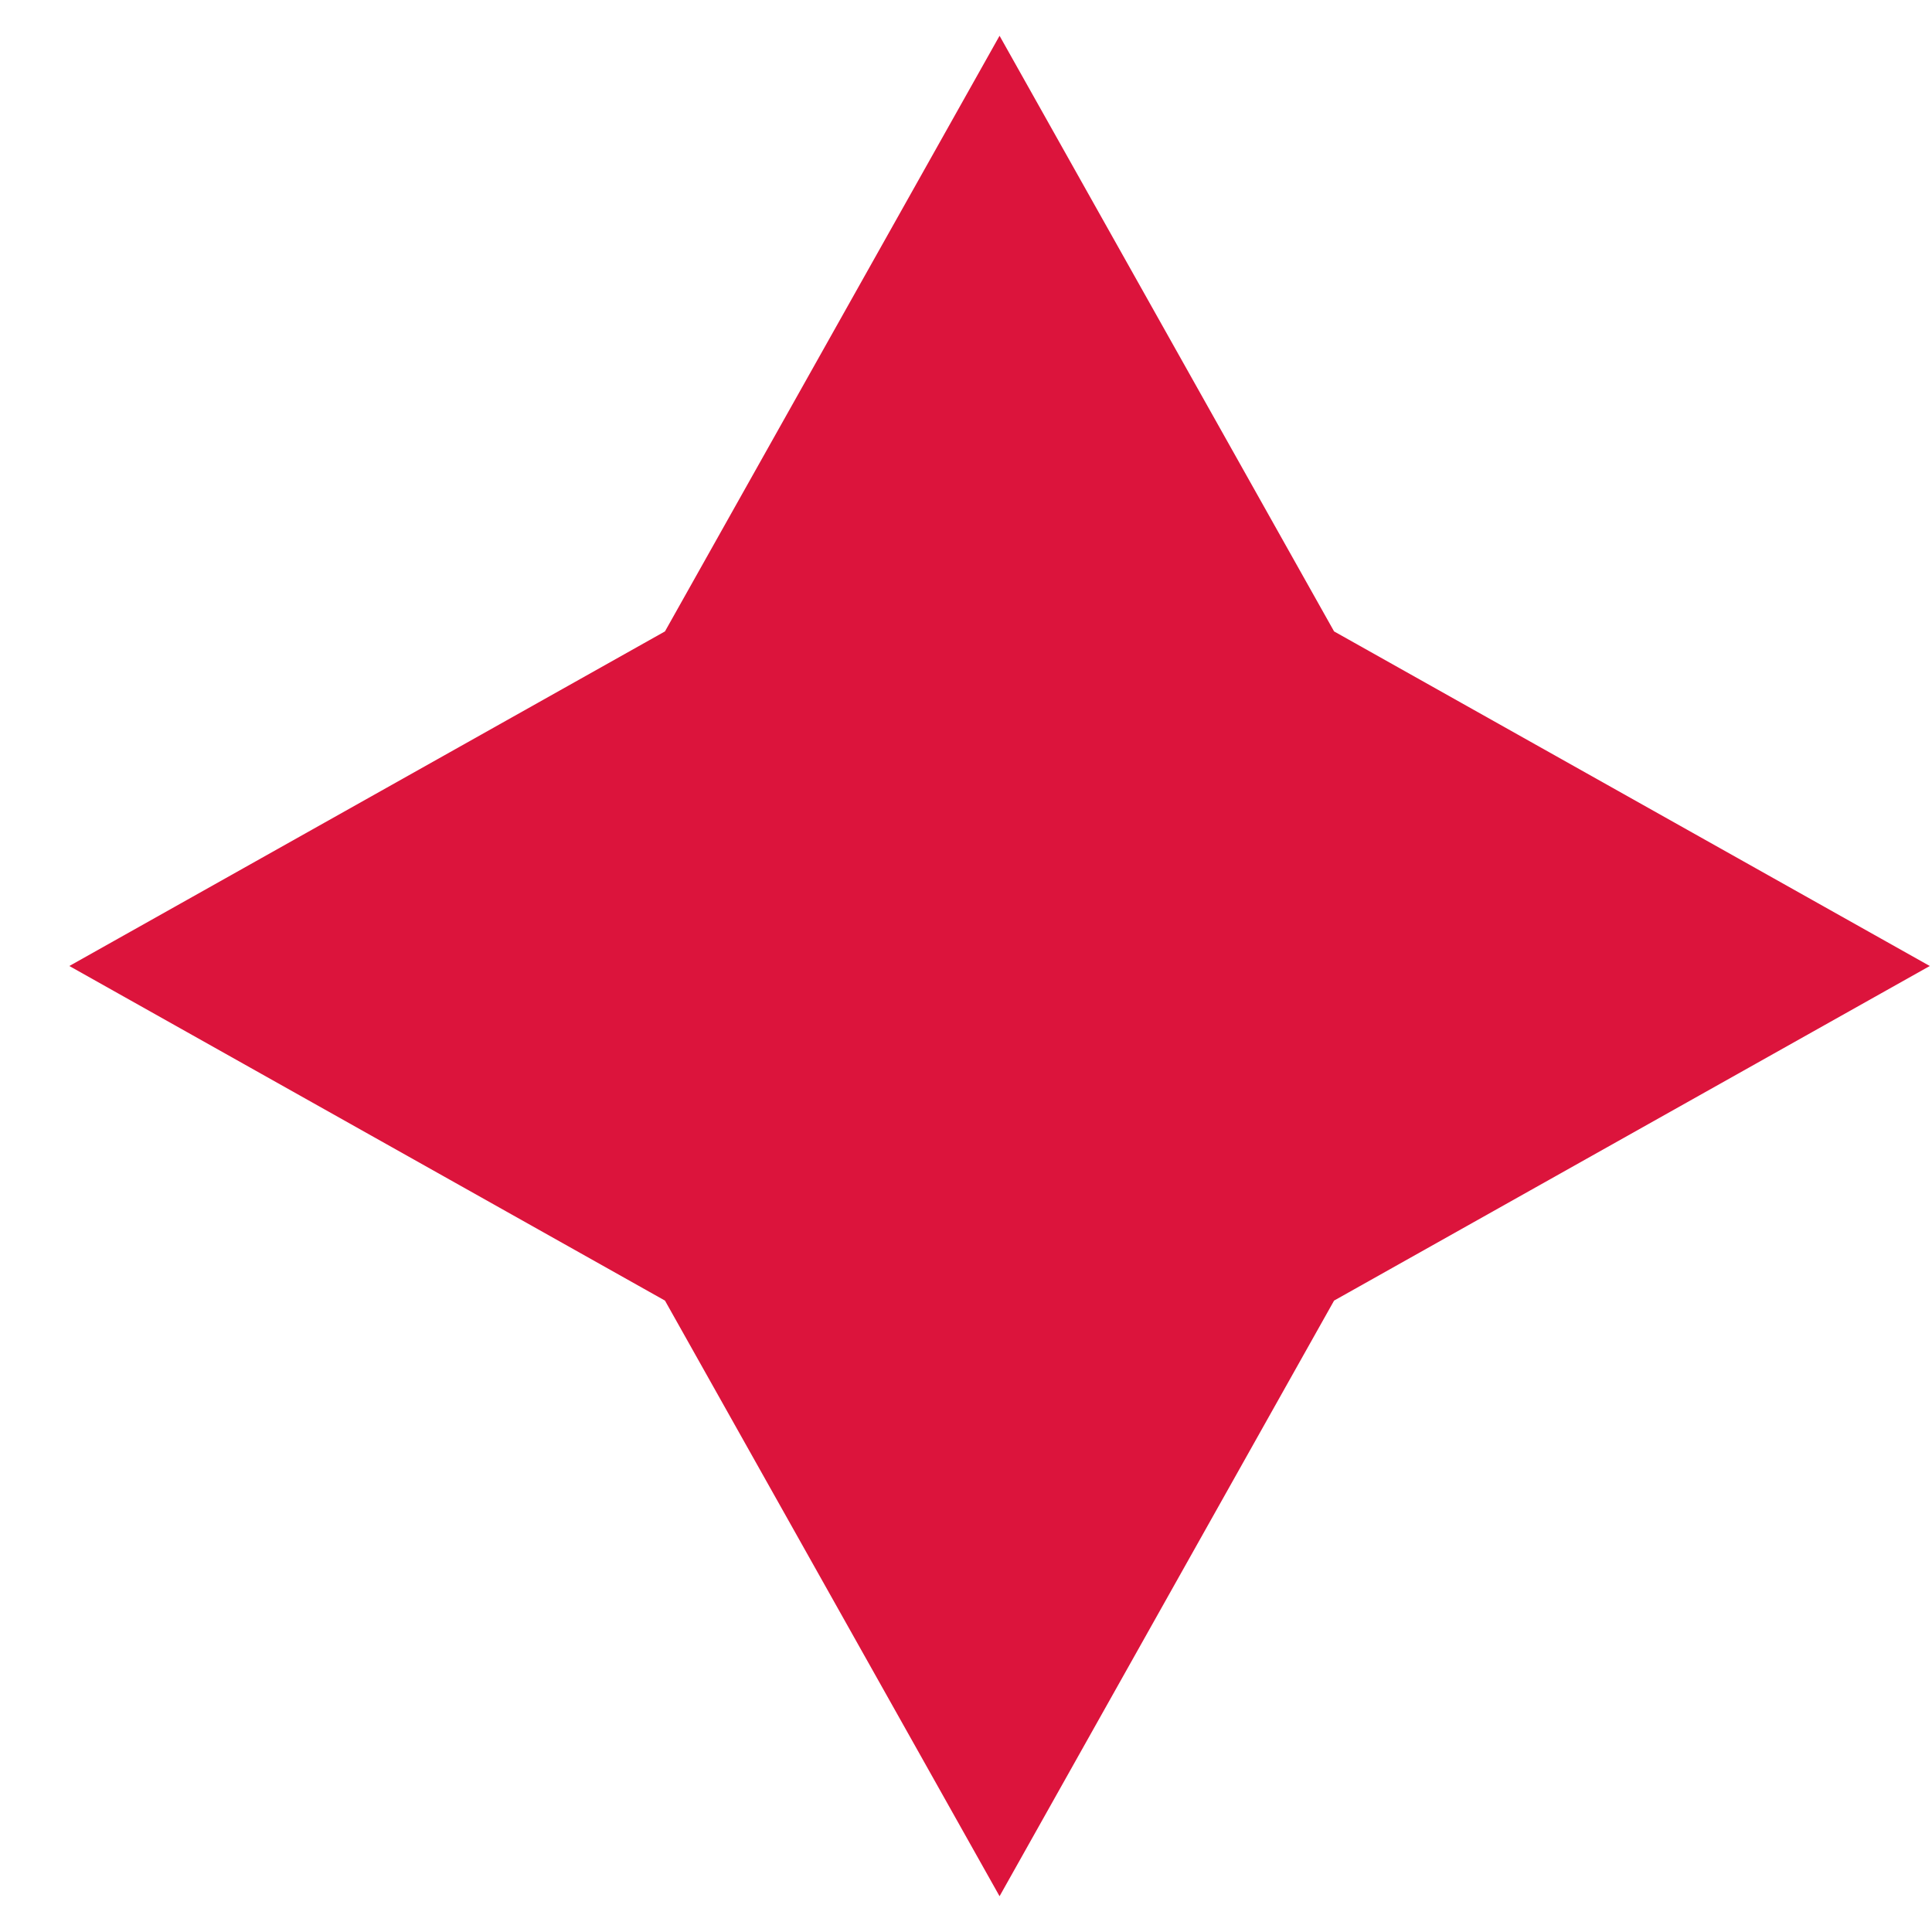
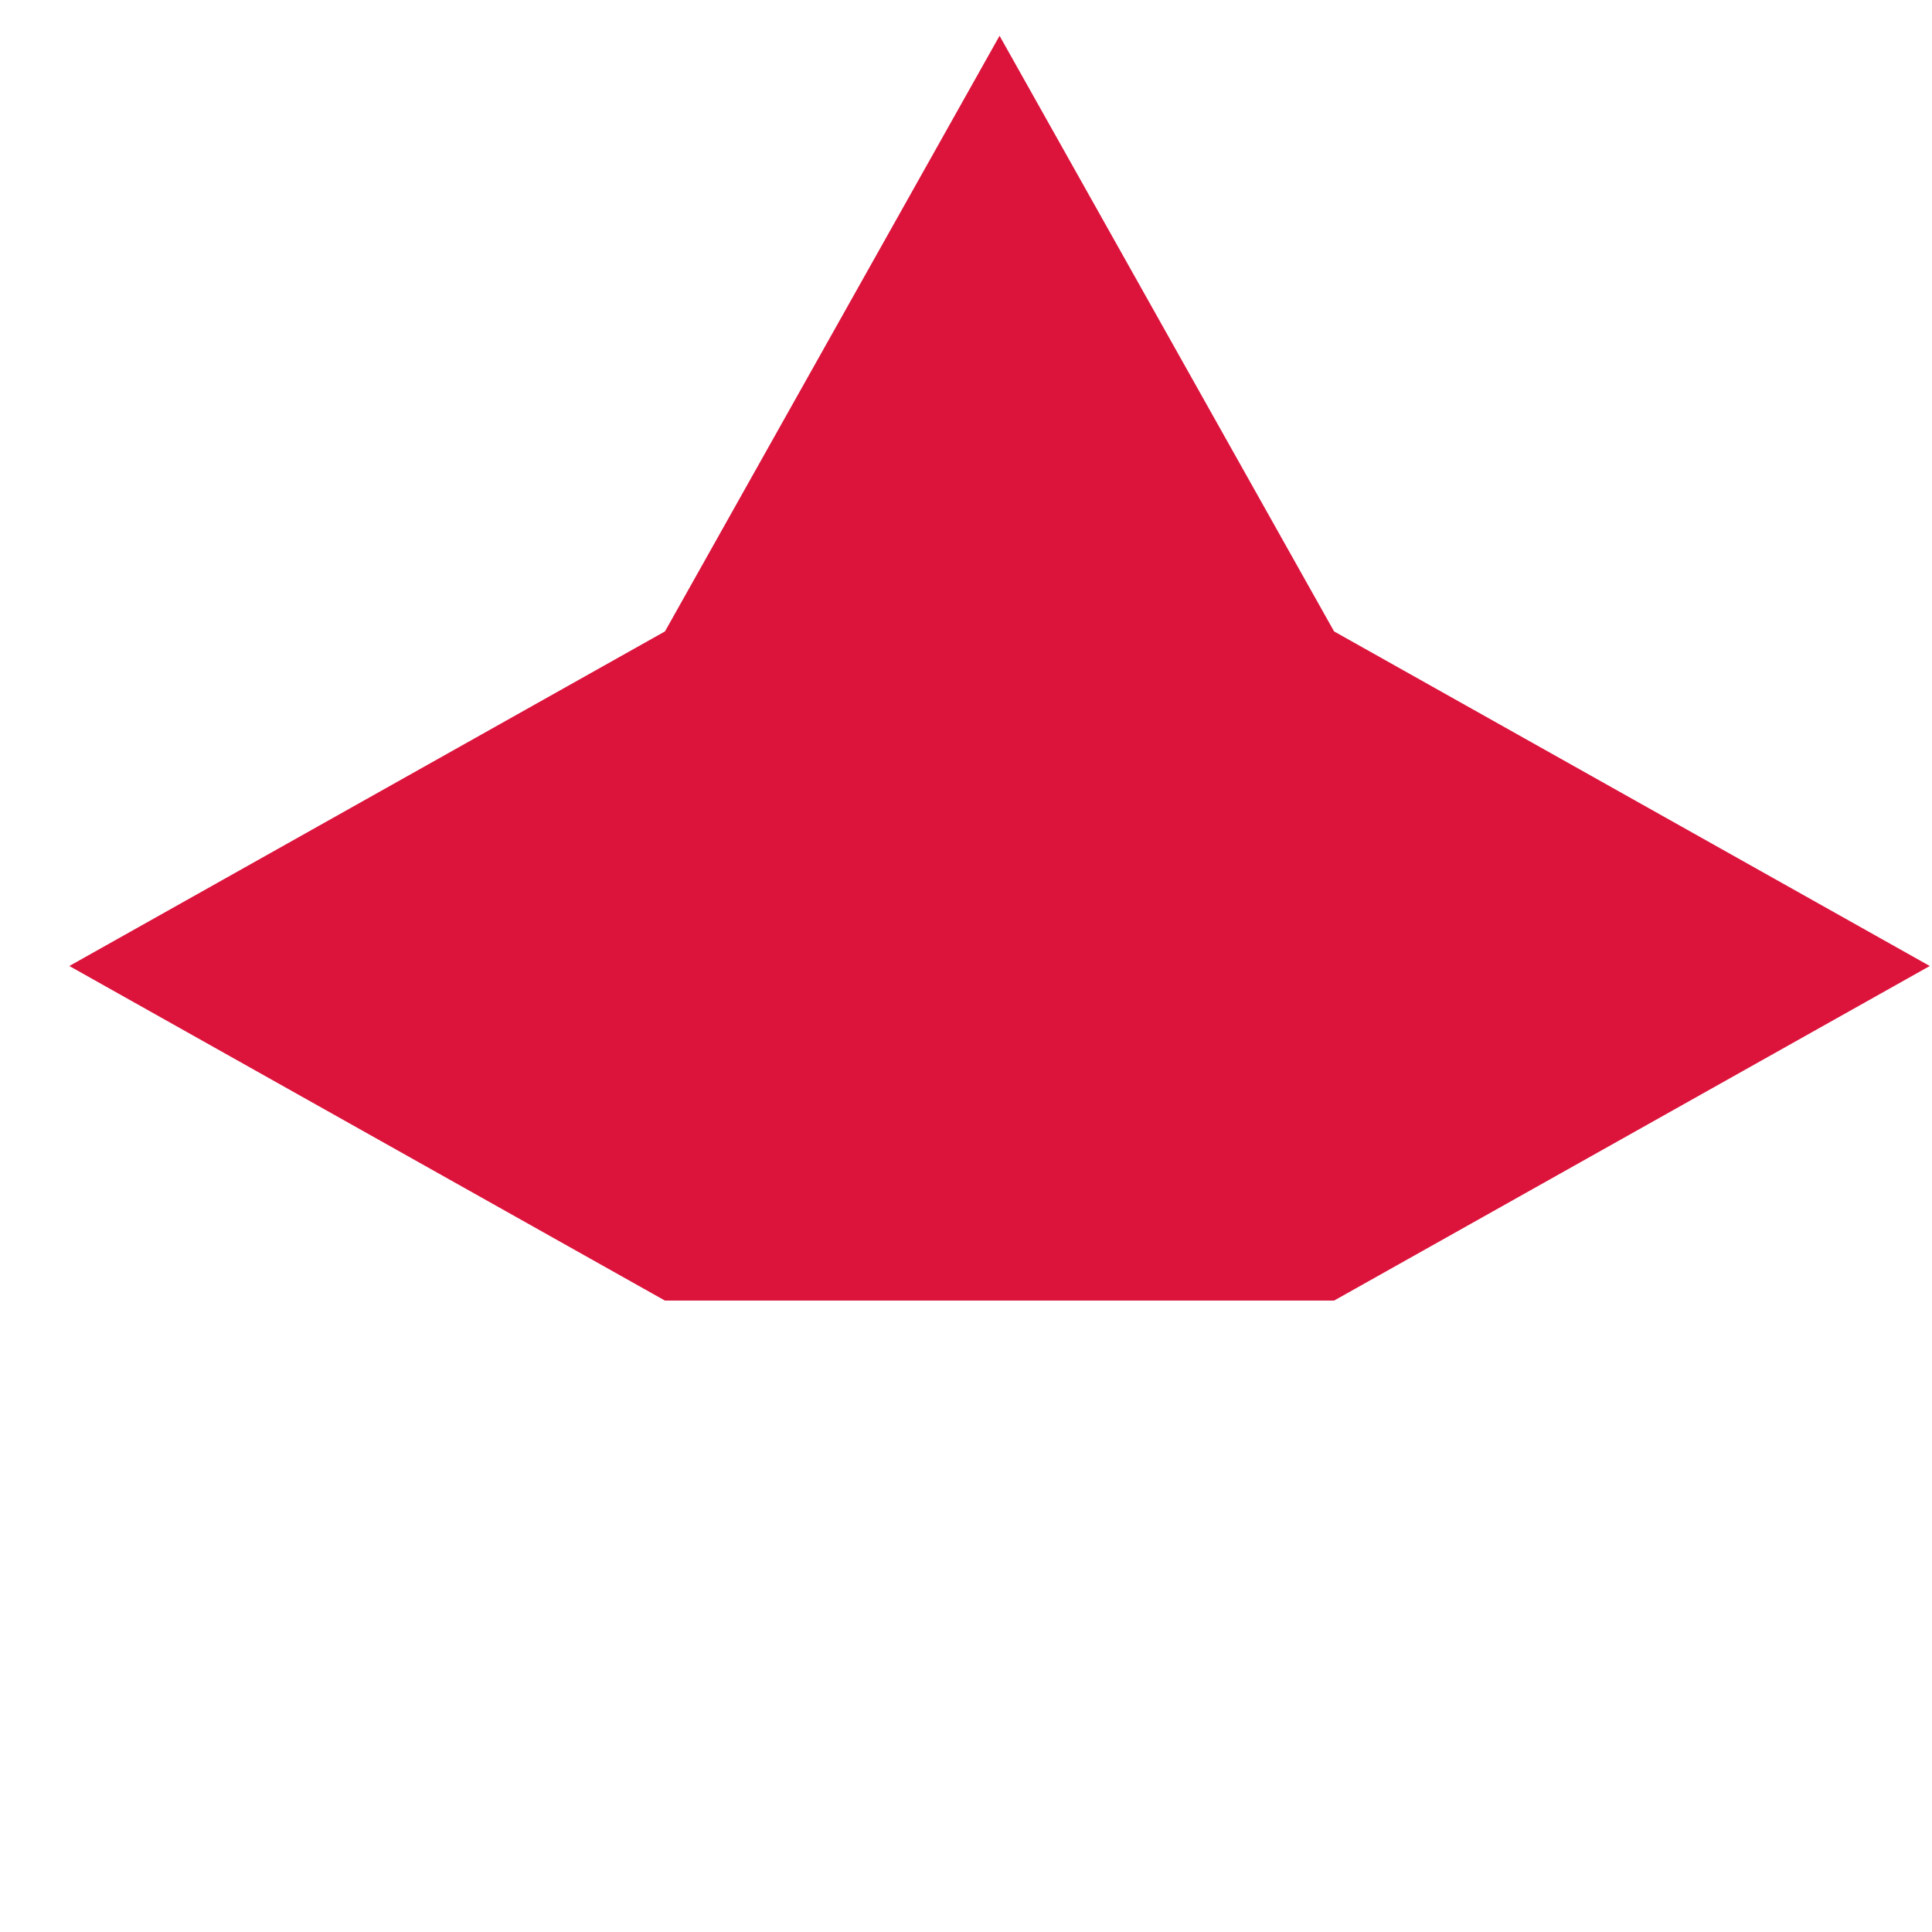
<svg xmlns="http://www.w3.org/2000/svg" width="27" height="27" viewBox="0 0 27 27" fill="none">
-   <path d="M18.644 8.824L26.969 13.5L18.644 18.176L13.969 26.5L9.293 18.176L0.969 13.5L9.293 8.824L13.969 0.5L18.644 8.824Z" fill="#DC143C" />
+   <path d="M18.644 8.824L26.969 13.5L18.644 18.176L9.293 18.176L0.969 13.5L9.293 8.824L13.969 0.5L18.644 8.824Z" fill="#DC143C" />
</svg>